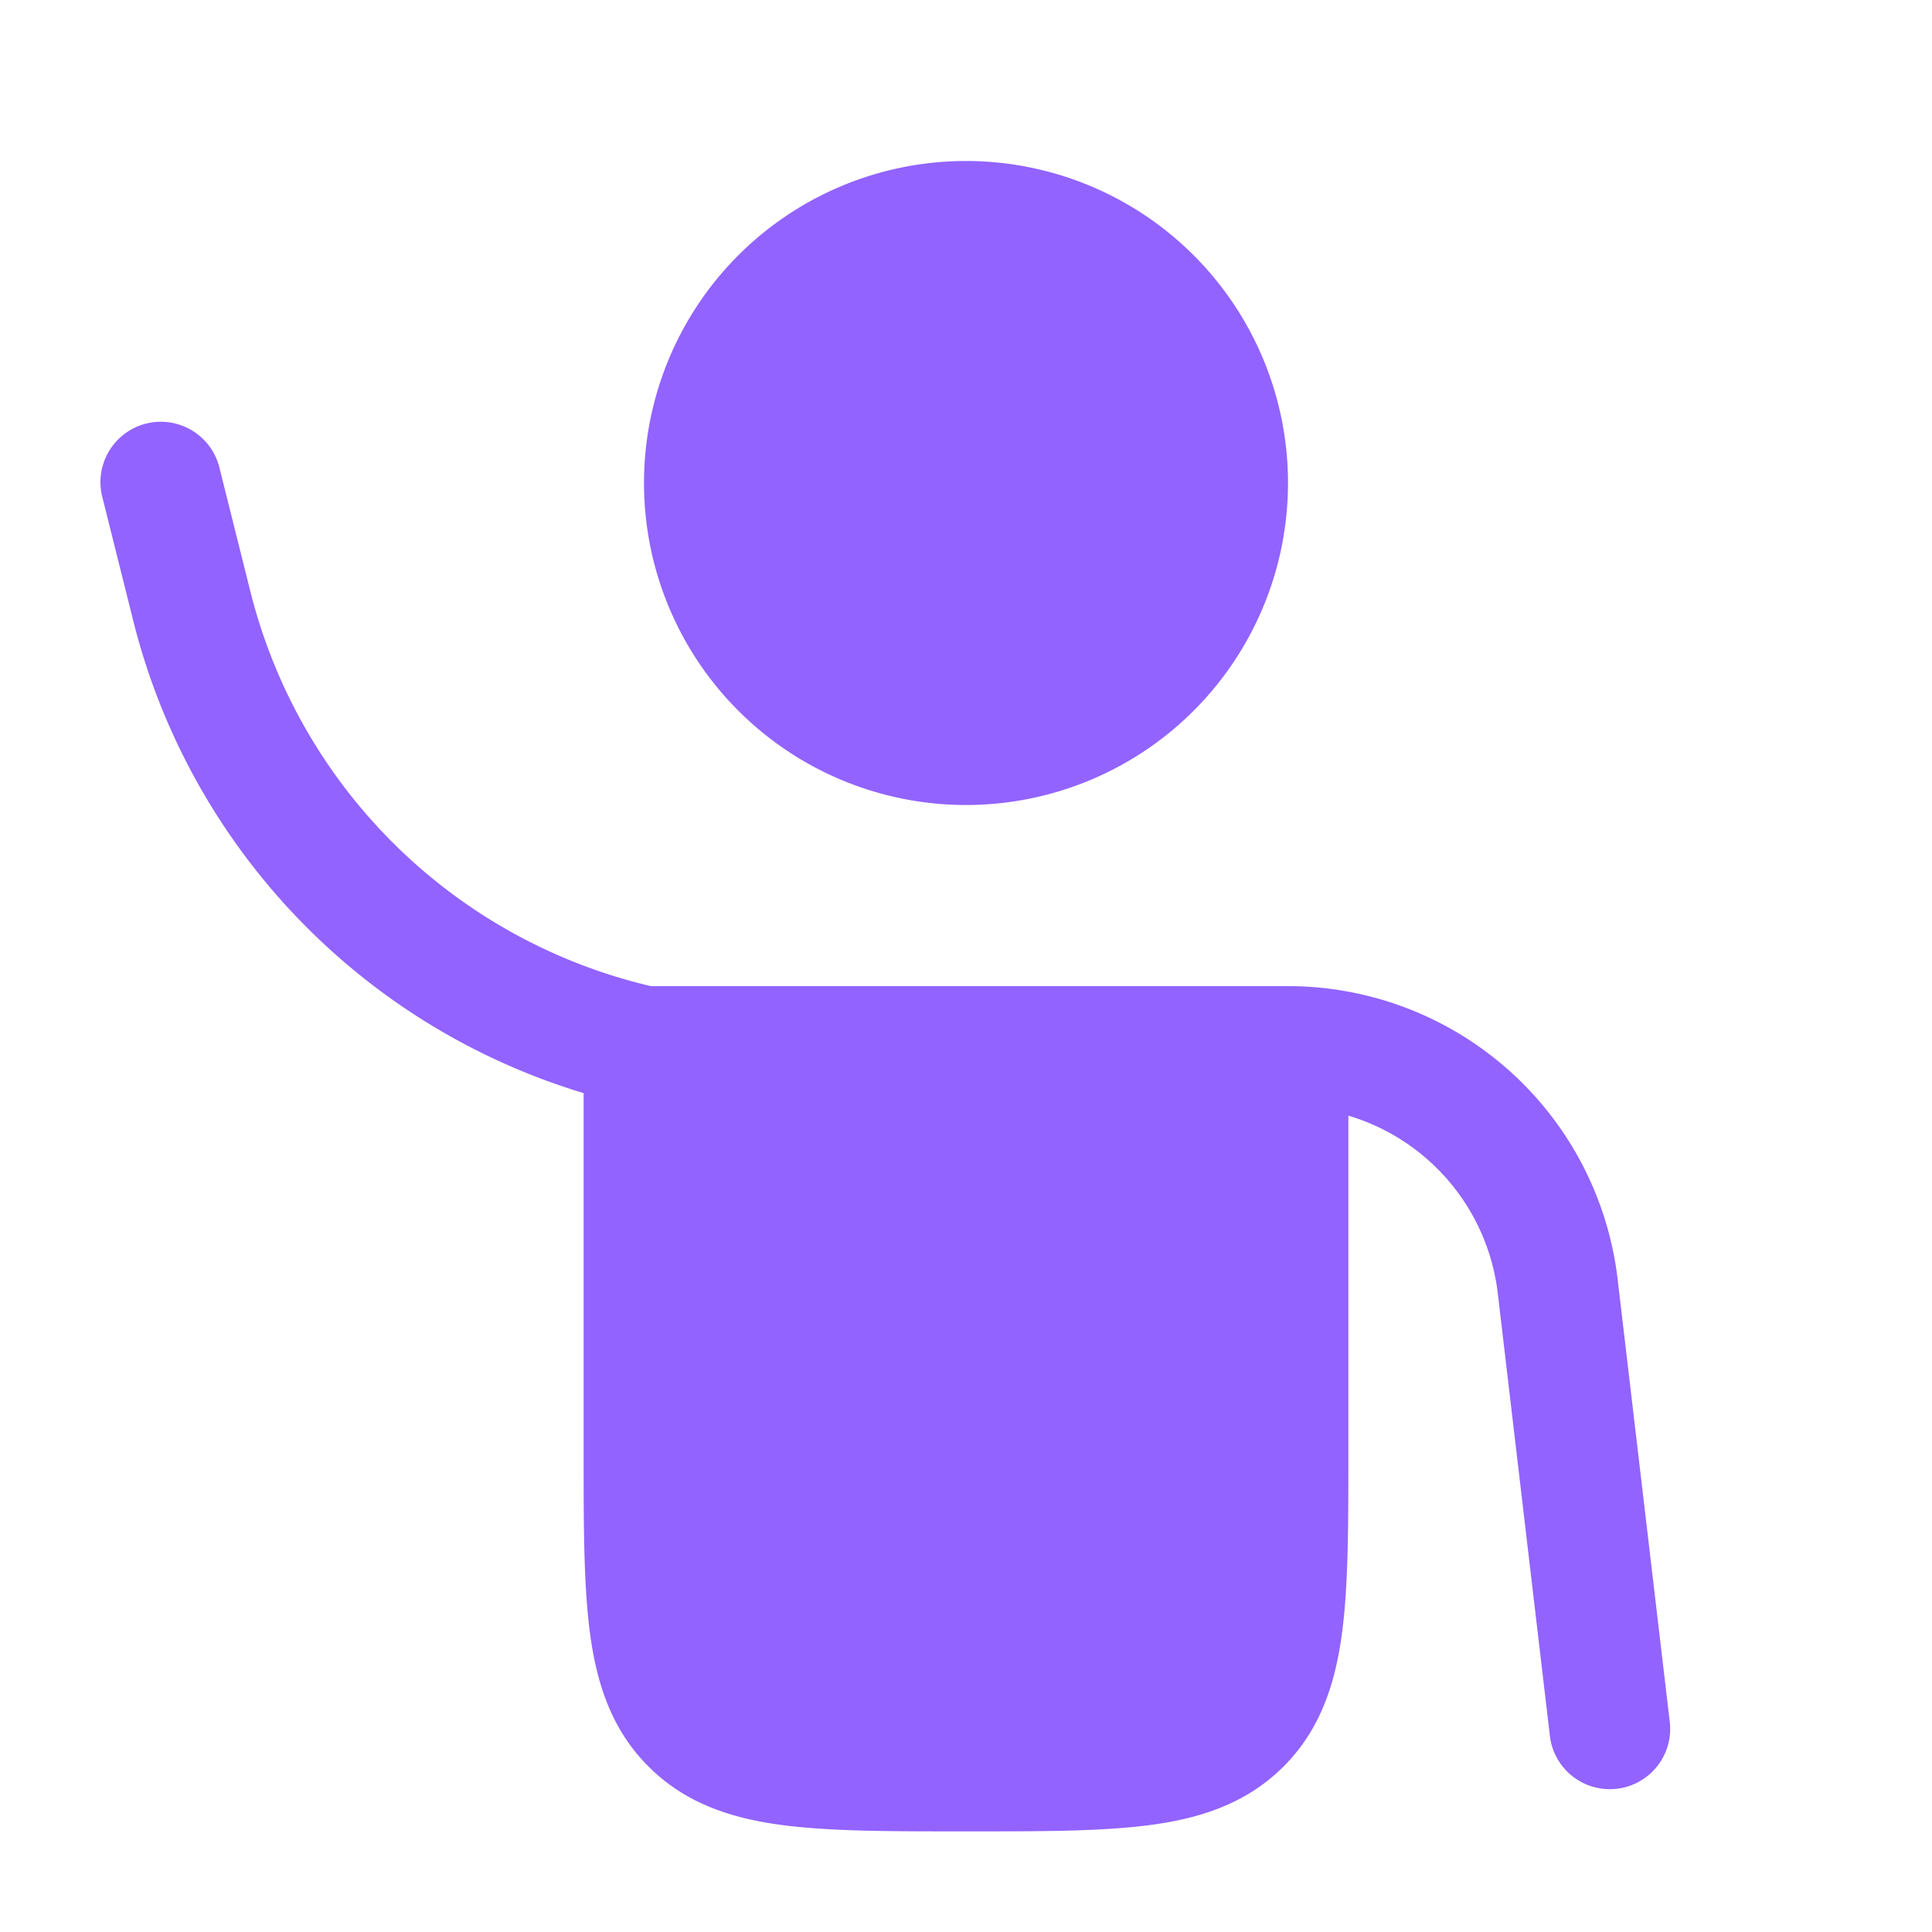
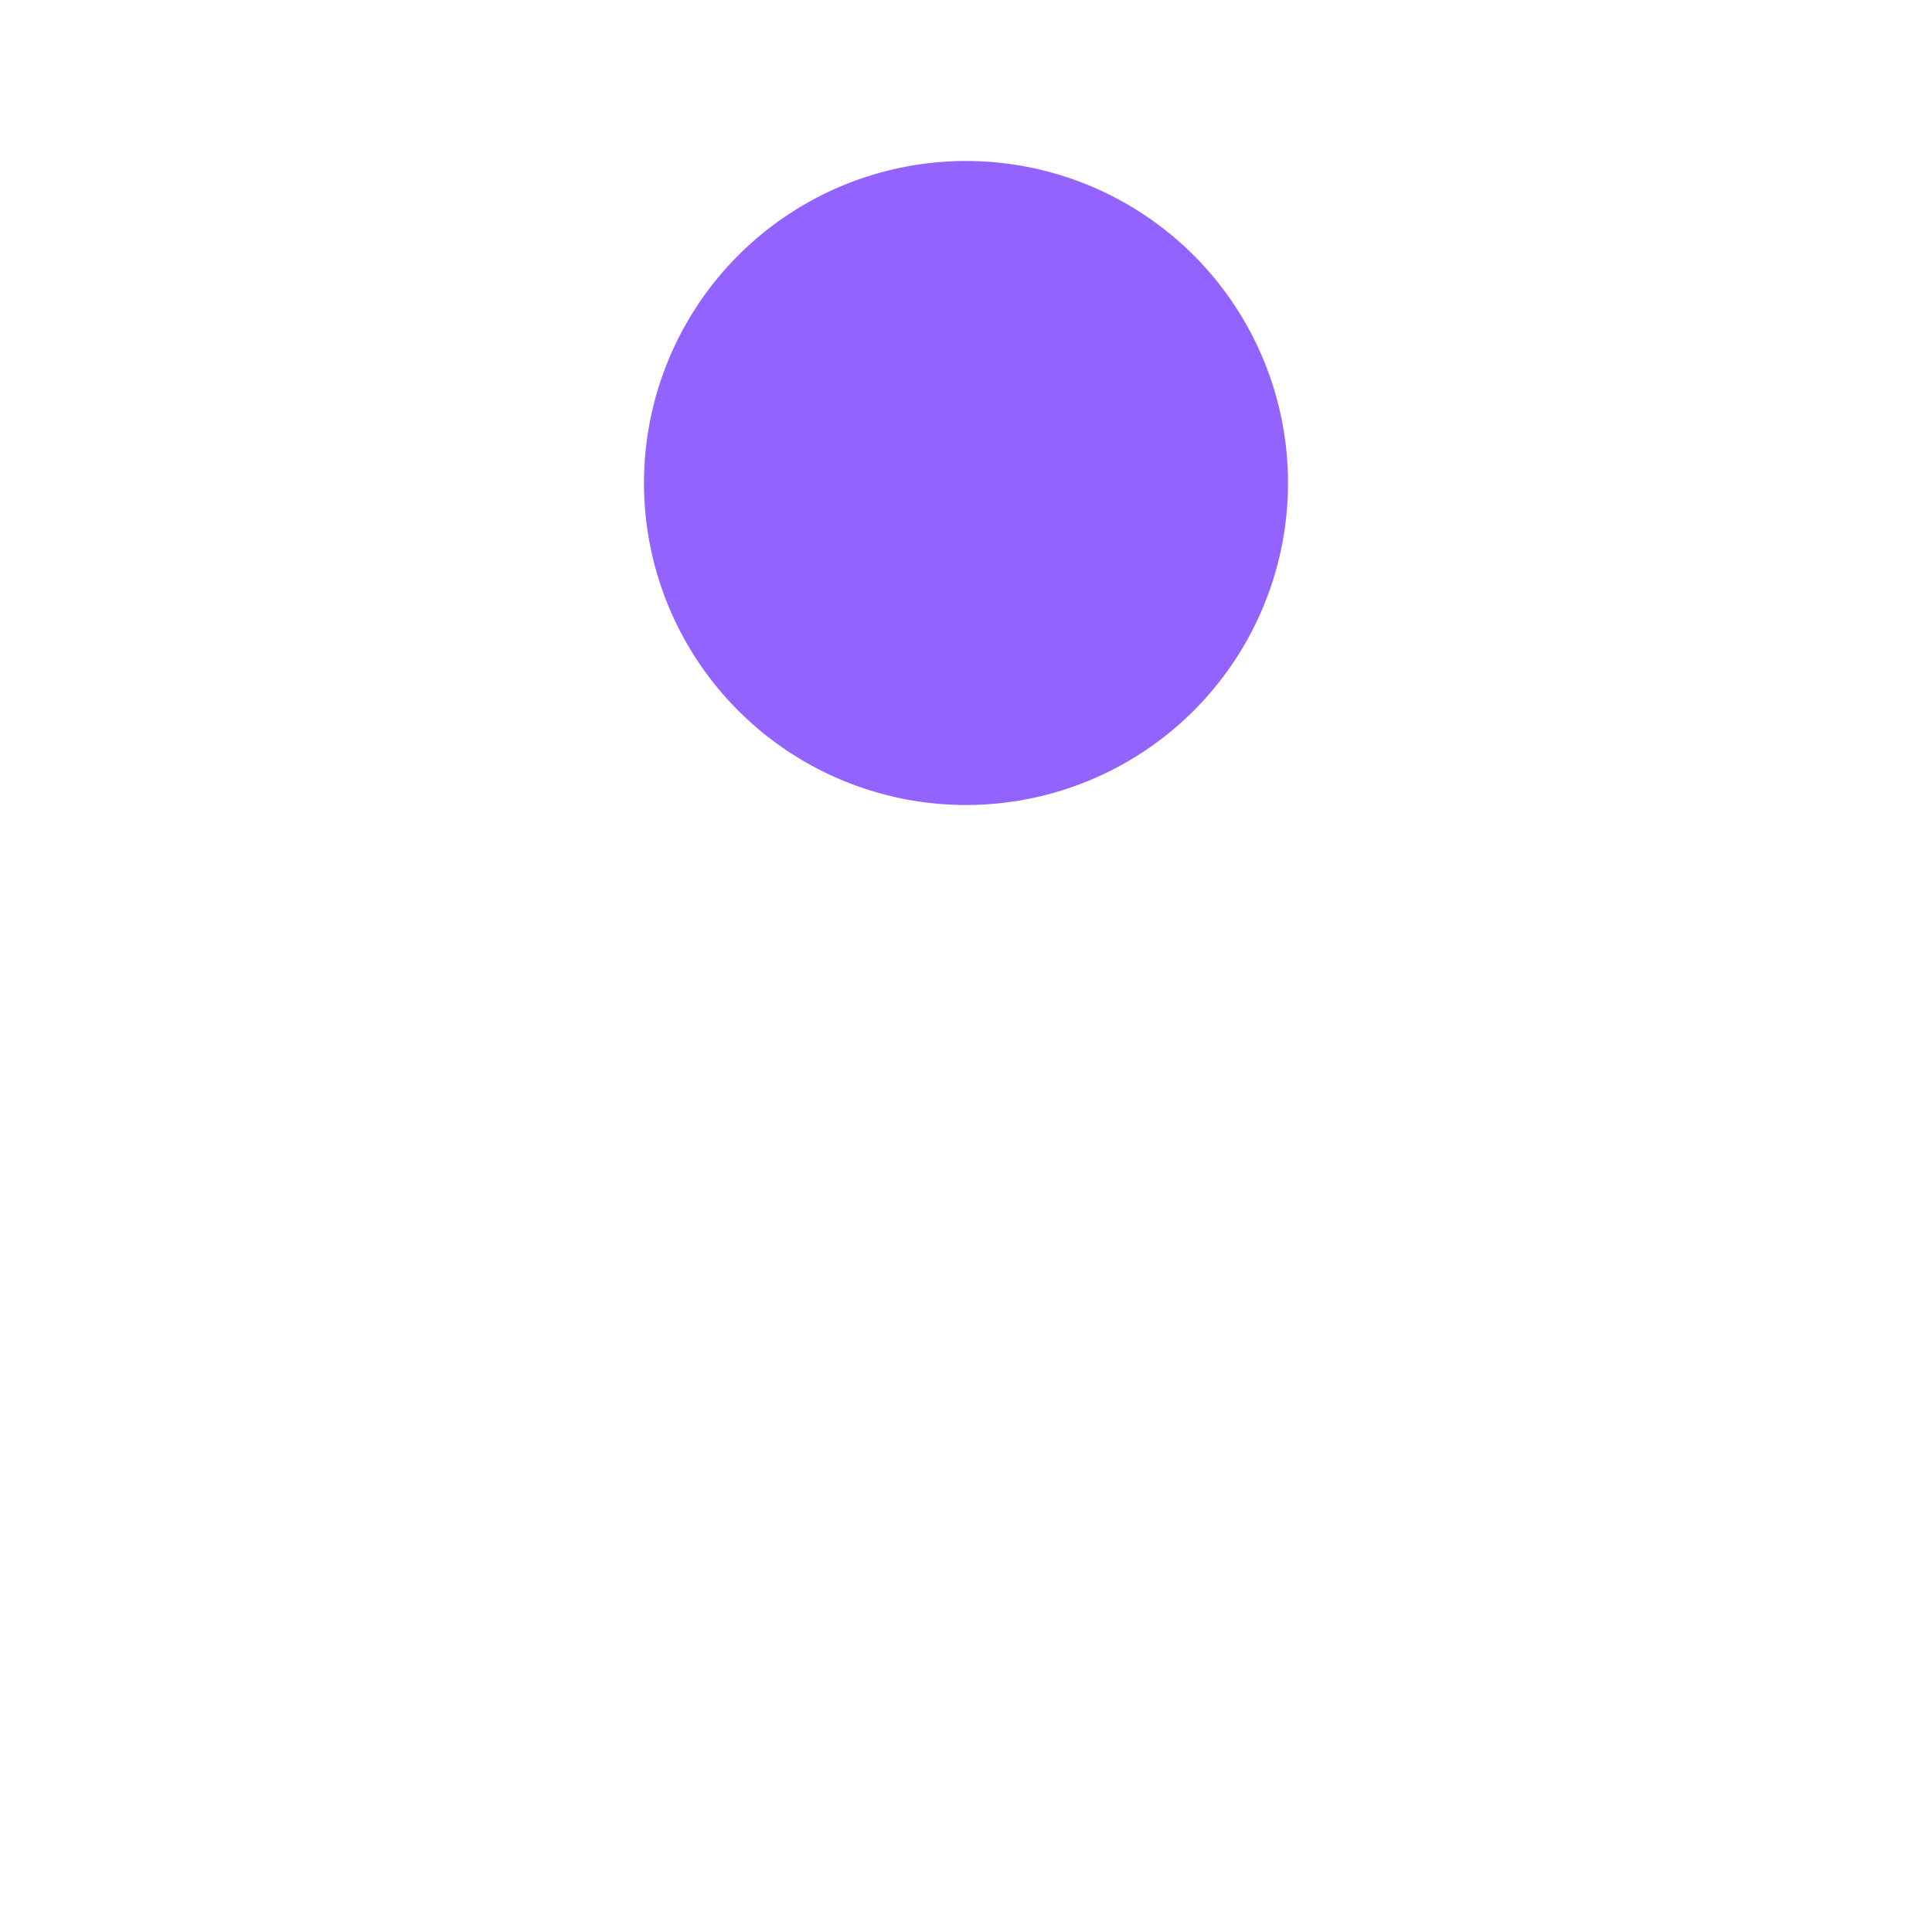
<svg xmlns="http://www.w3.org/2000/svg" width="24" height="24" fill="none">
  <path fill="#9263FF" d="M12 10a4 4 0 1 0 0-8 4 4 0 0 0 0 8Z" />
-   <path fill="#9263FF" d="M2.728 5.818a.75.75 0 1 0-1.455.364l.382 1.528a8.21 8.21 0 0 0 5.595 5.869v4.473c0 .898 0 1.648.08 2.242.084.628.27 1.195.726 1.65.455.456 1.022.642 1.65.726.595.08 1.344.08 2.242.08h.104c.899 0 1.648 0 2.243-.08.627-.084 1.194-.27 1.65-.726.455-.455.64-1.022.725-1.65.08-.594.08-1.344.08-2.242v-4.193a2.624 2.624 0 0 1 1.856 2.208l.65 5.52a.75.75 0 0 0 1.489-.175l-.65-5.52A4.124 4.124 0 0 0 16 12.25H8.085A6.709 6.709 0 0 1 3.11 7.346l-.382-1.528Z" />
</svg>